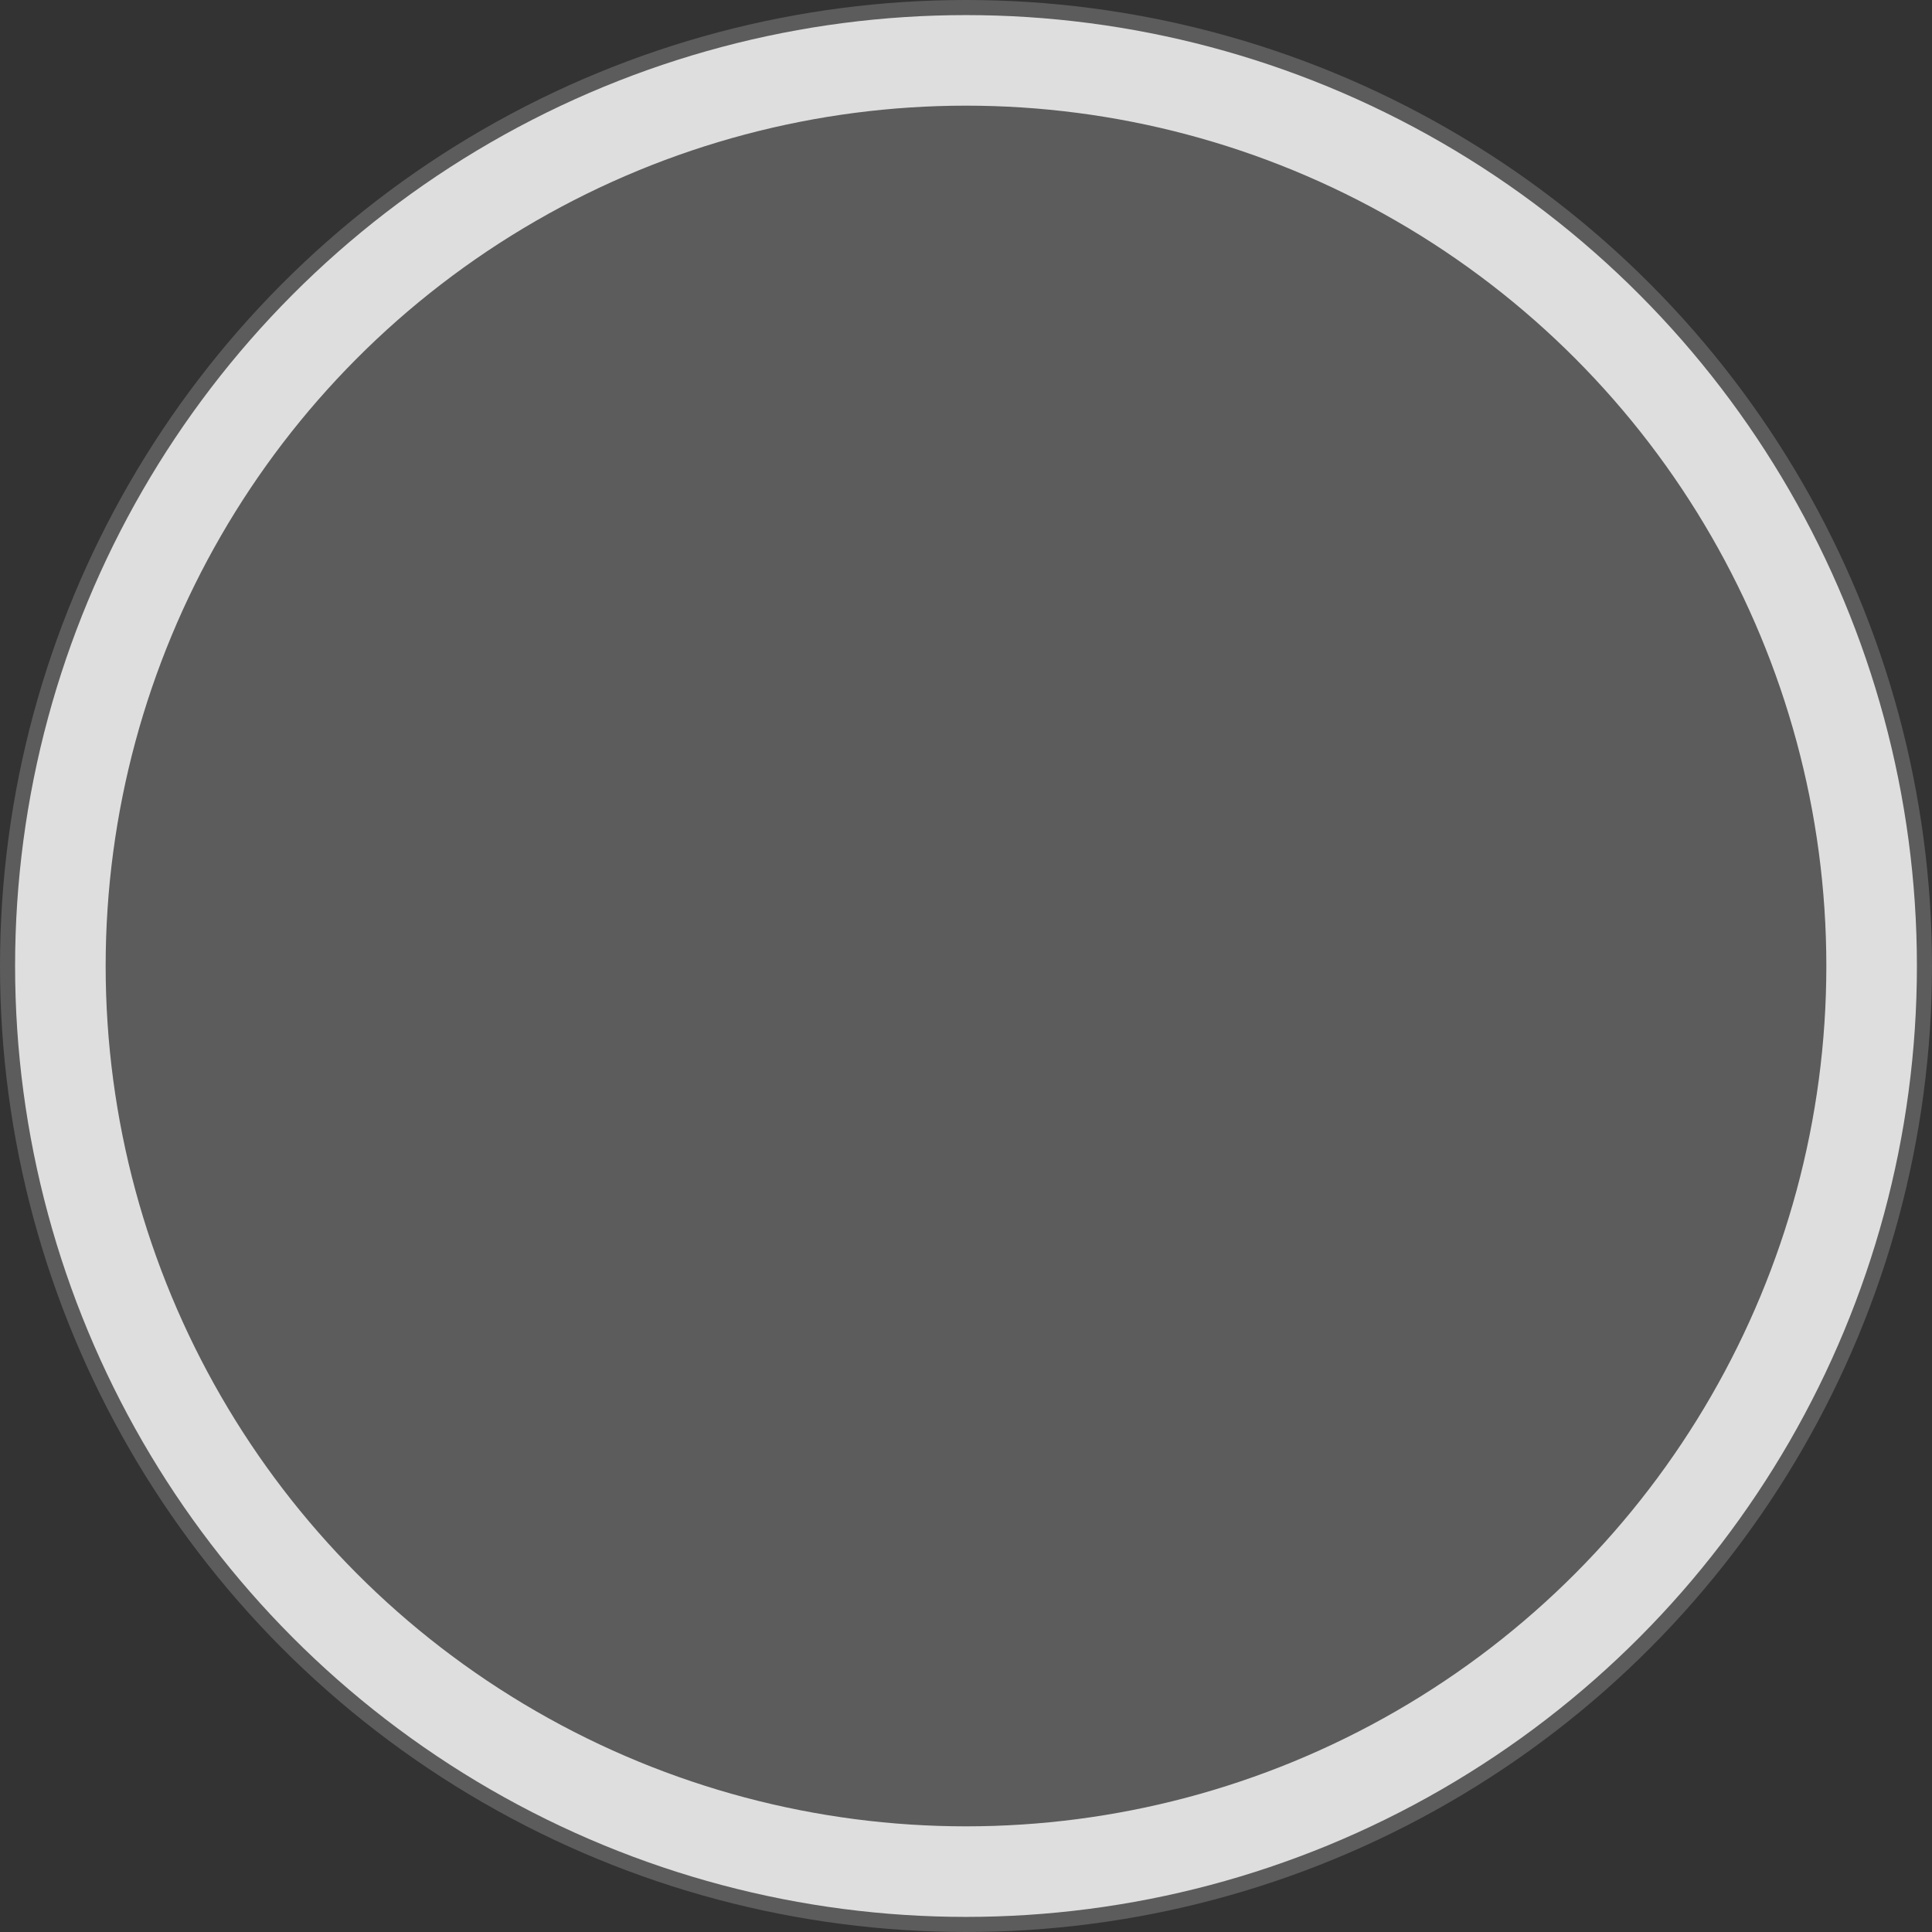
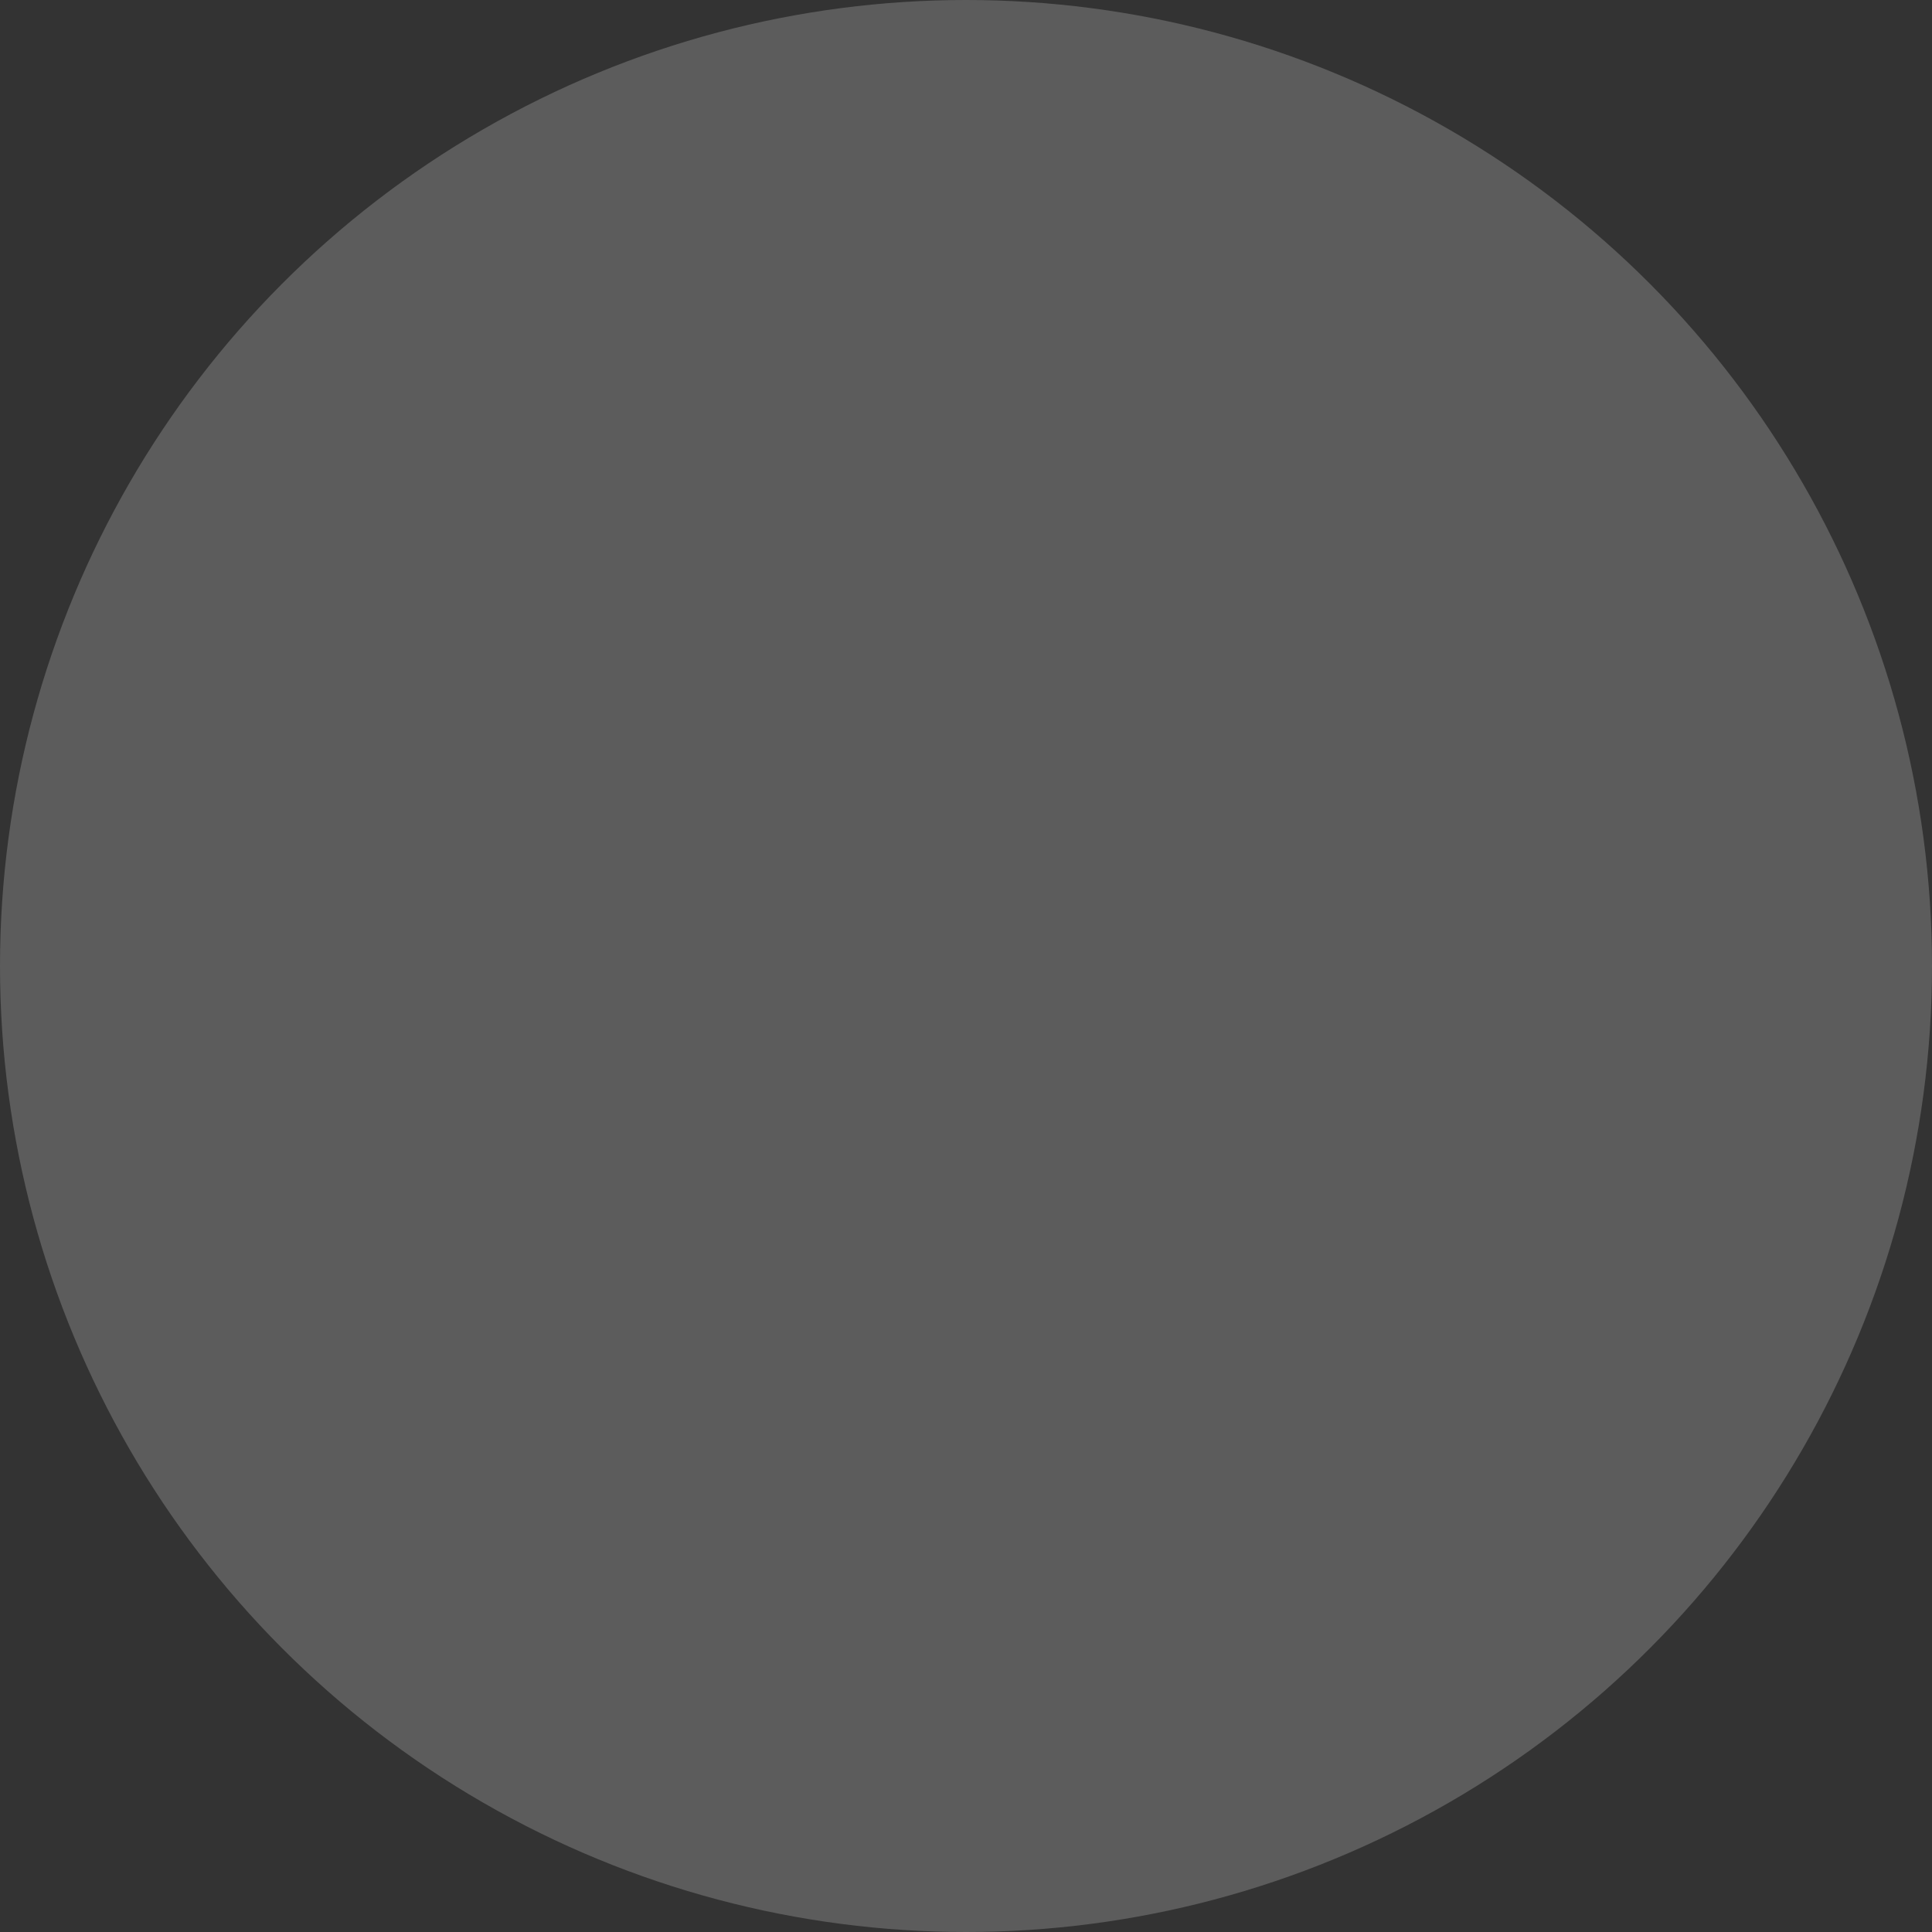
<svg xmlns="http://www.w3.org/2000/svg" width="64" height="64" viewBox="0 0 64 64" fill="none">
  <rect x="0" y="0" width="64" height="64" fill="#333333" stroke="none" />
  <circle cx="32" cy="32" r="32" fill="#FFFFFF" fill-opacity="0.2" />
-   <circle cx="32" cy="32" r="30" stroke="#FFFFFF" stroke-opacity="0.8" stroke-width="3" />
</svg>